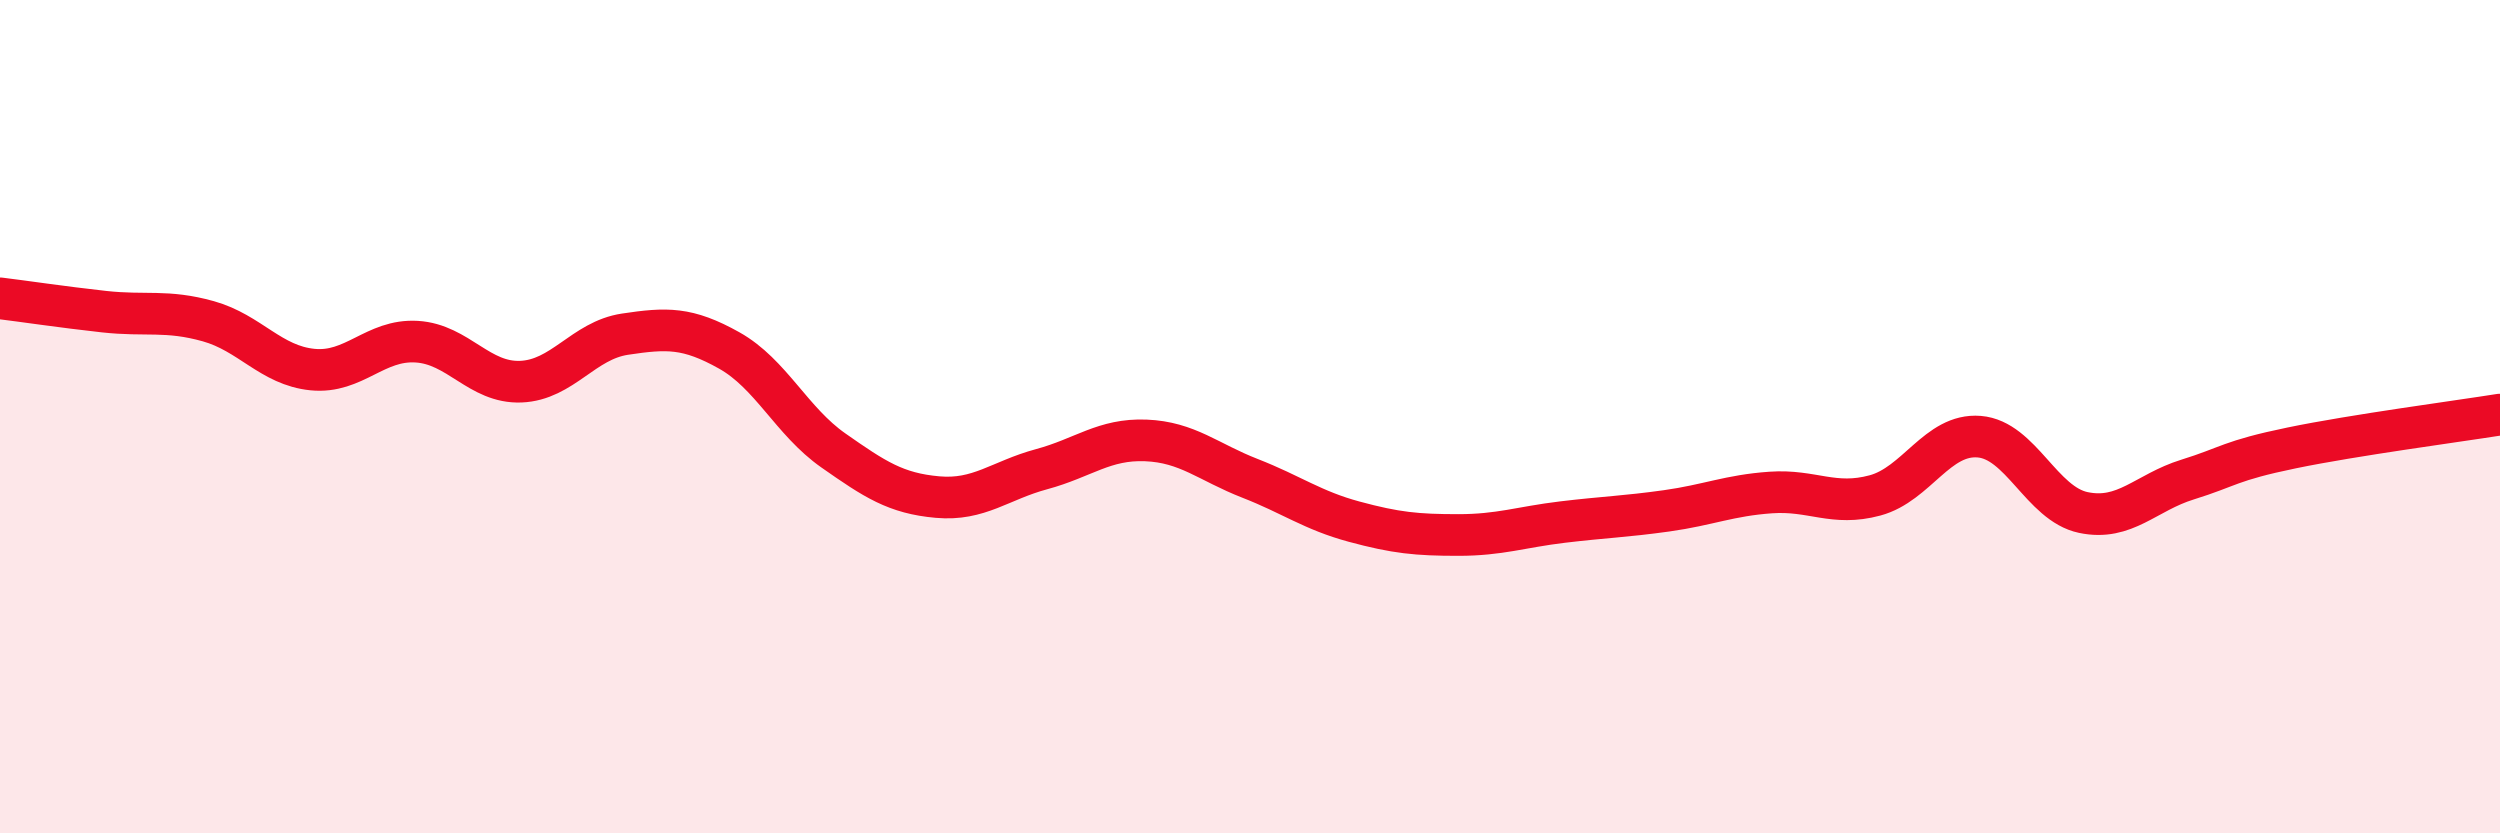
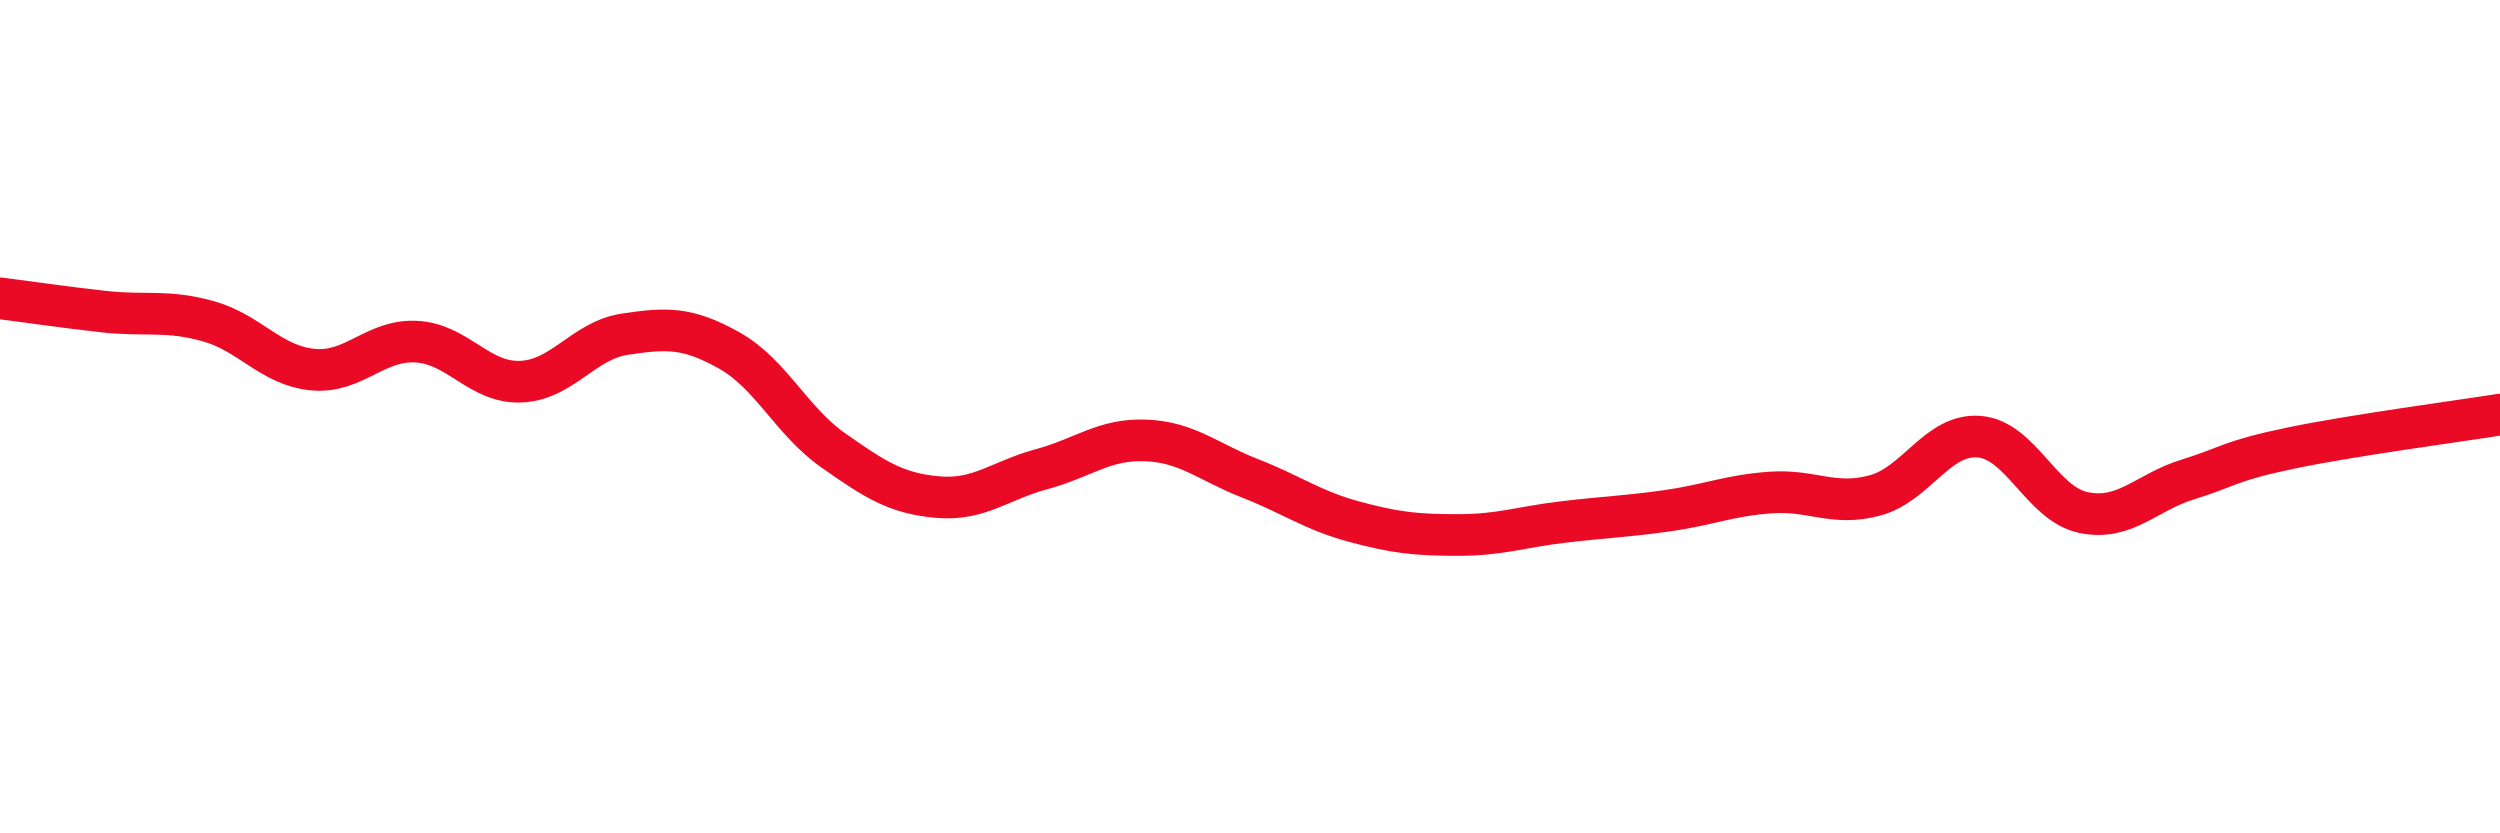
<svg xmlns="http://www.w3.org/2000/svg" width="60" height="20" viewBox="0 0 60 20">
-   <path d="M 0,7.16 C 0.5,7.22 1.5,7.37 2.5,7.48 C 3.5,7.59 4,7.43 5,7.71 C 6,7.99 6.5,8.77 7.5,8.87 C 8.5,8.97 9,8.14 10,8.2 C 11,8.26 11.5,9.2 12.5,9.16 C 13.5,9.12 14,8.17 15,8.02 C 16,7.87 16.5,7.85 17.5,8.41 C 18.5,8.97 19,10.11 20,10.81 C 21,11.51 21.5,11.84 22.5,11.93 C 23.5,12.02 24,11.53 25,11.26 C 26,10.99 26.5,10.53 27.5,10.57 C 28.5,10.61 29,11.09 30,11.48 C 31,11.87 31.5,12.25 32.5,12.52 C 33.5,12.79 34,12.84 35,12.84 C 36,12.84 36.5,12.65 37.5,12.53 C 38.5,12.41 39,12.4 40,12.26 C 41,12.12 41.5,11.89 42.5,11.82 C 43.5,11.75 44,12.16 45,11.89 C 46,11.62 46.5,10.4 47.5,10.48 C 48.5,10.56 49,12.09 50,12.3 C 51,12.51 51.5,11.82 52.5,11.51 C 53.5,11.2 53.5,11.06 55,10.75 C 56.5,10.44 59,10.11 60,9.95L60 20L0 20Z" fill="#EB0A25" opacity="0.1" stroke-linecap="round" stroke-linejoin="round" />
  <path d="M 0,7.16 C 0.5,7.22 1.5,7.37 2.5,7.48 C 3.5,7.59 4,7.43 5,7.71 C 6,7.99 6.5,8.77 7.5,8.87 C 8.5,8.97 9,8.14 10,8.2 C 11,8.26 11.5,9.2 12.5,9.16 C 13.5,9.12 14,8.17 15,8.02 C 16,7.87 16.5,7.85 17.5,8.41 C 18.5,8.97 19,10.11 20,10.81 C 21,11.51 21.5,11.84 22.5,11.93 C 23.5,12.02 24,11.53 25,11.26 C 26,10.99 26.5,10.53 27.5,10.57 C 28.5,10.61 29,11.09 30,11.48 C 31,11.87 31.5,12.25 32.5,12.52 C 33.5,12.79 34,12.84 35,12.84 C 36,12.84 36.5,12.65 37.5,12.53 C 38.5,12.41 39,12.4 40,12.26 C 41,12.12 41.5,11.89 42.5,11.82 C 43.5,11.75 44,12.16 45,11.89 C 46,11.62 46.5,10.4 47.5,10.48 C 48.5,10.56 49,12.09 50,12.3 C 51,12.51 51.5,11.82 52.5,11.51 C 53.5,11.2 53.5,11.06 55,10.75 C 56.5,10.44 59,10.11 60,9.95" stroke="#EB0A25" stroke-width="1" fill="none" stroke-linecap="round" stroke-linejoin="round" />
</svg>